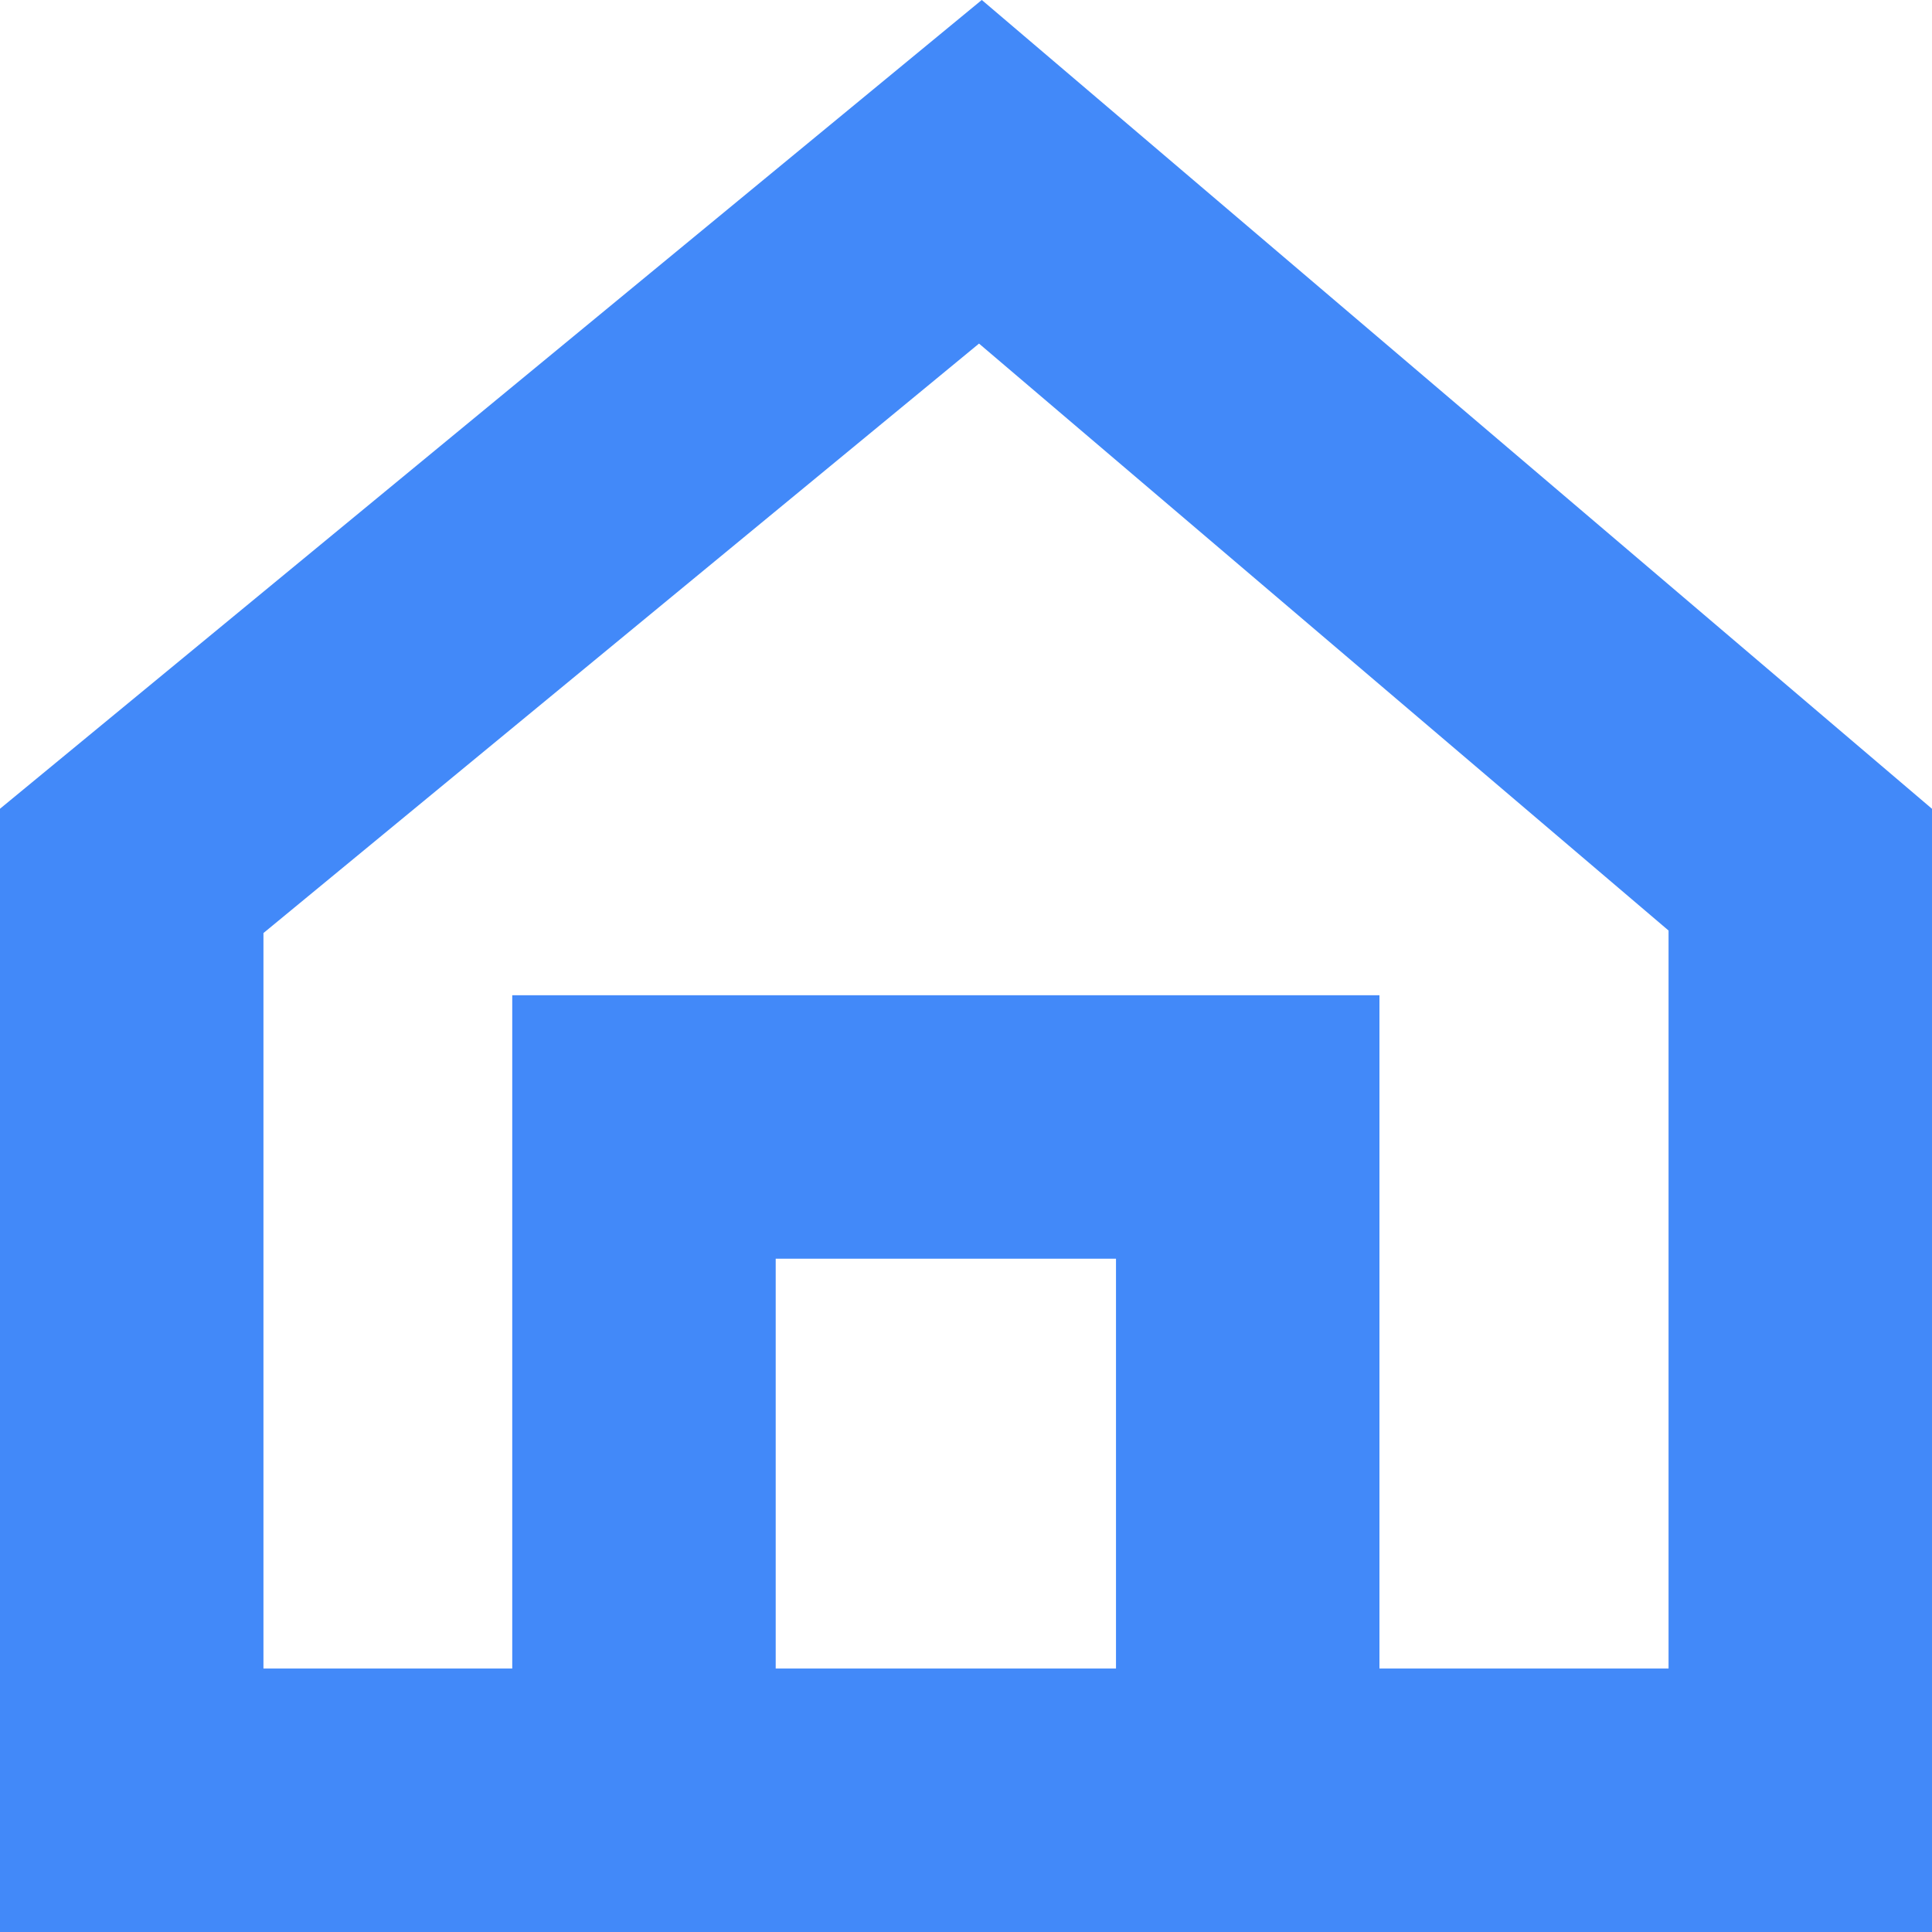
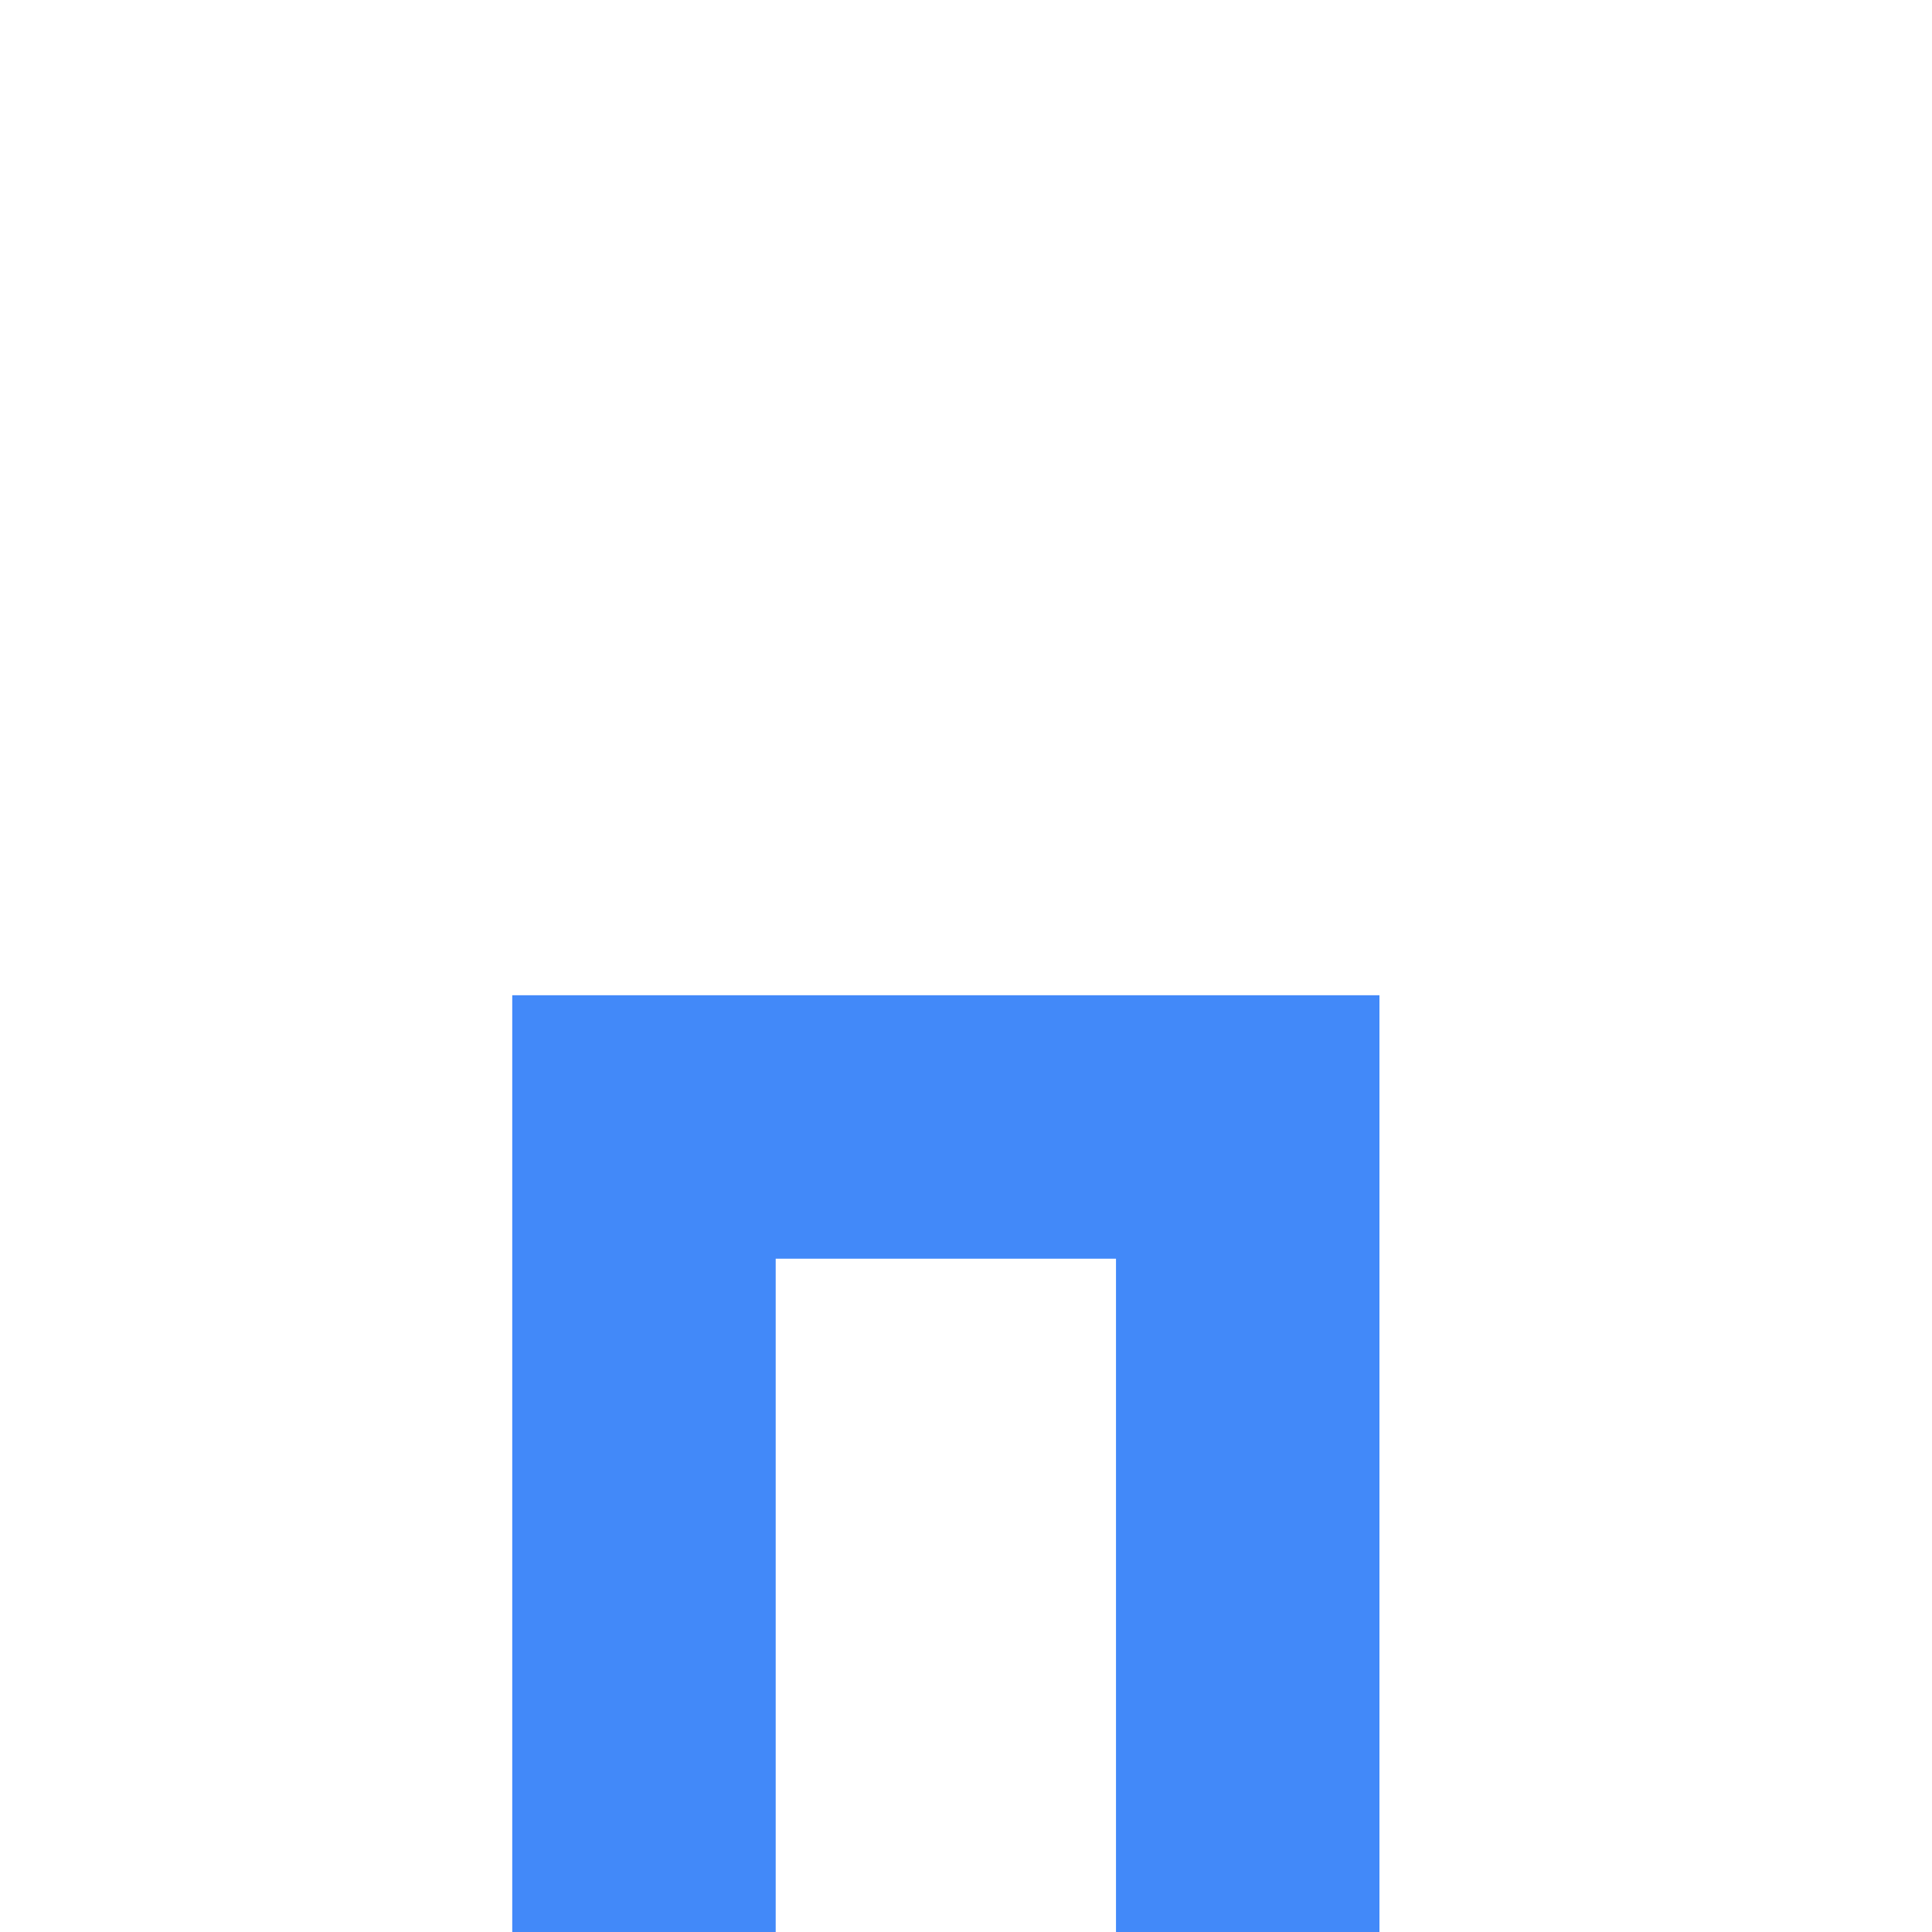
<svg xmlns="http://www.w3.org/2000/svg" width="22" height="22" viewBox="0 0 22 22">
  <g fill="none" fill-rule="evenodd" stroke="#4289F9" stroke-width="3">
    <polyline points="7.333 22 7.333 12.833 14.208 12.833 14.208 22" />
-     <path d="M11.164,1.956 L1.5,9.917 L1.5,20.5 L20.5,20.5 L20.5,9.903 L11.164,1.956 Z" />
  </g>
</svg>